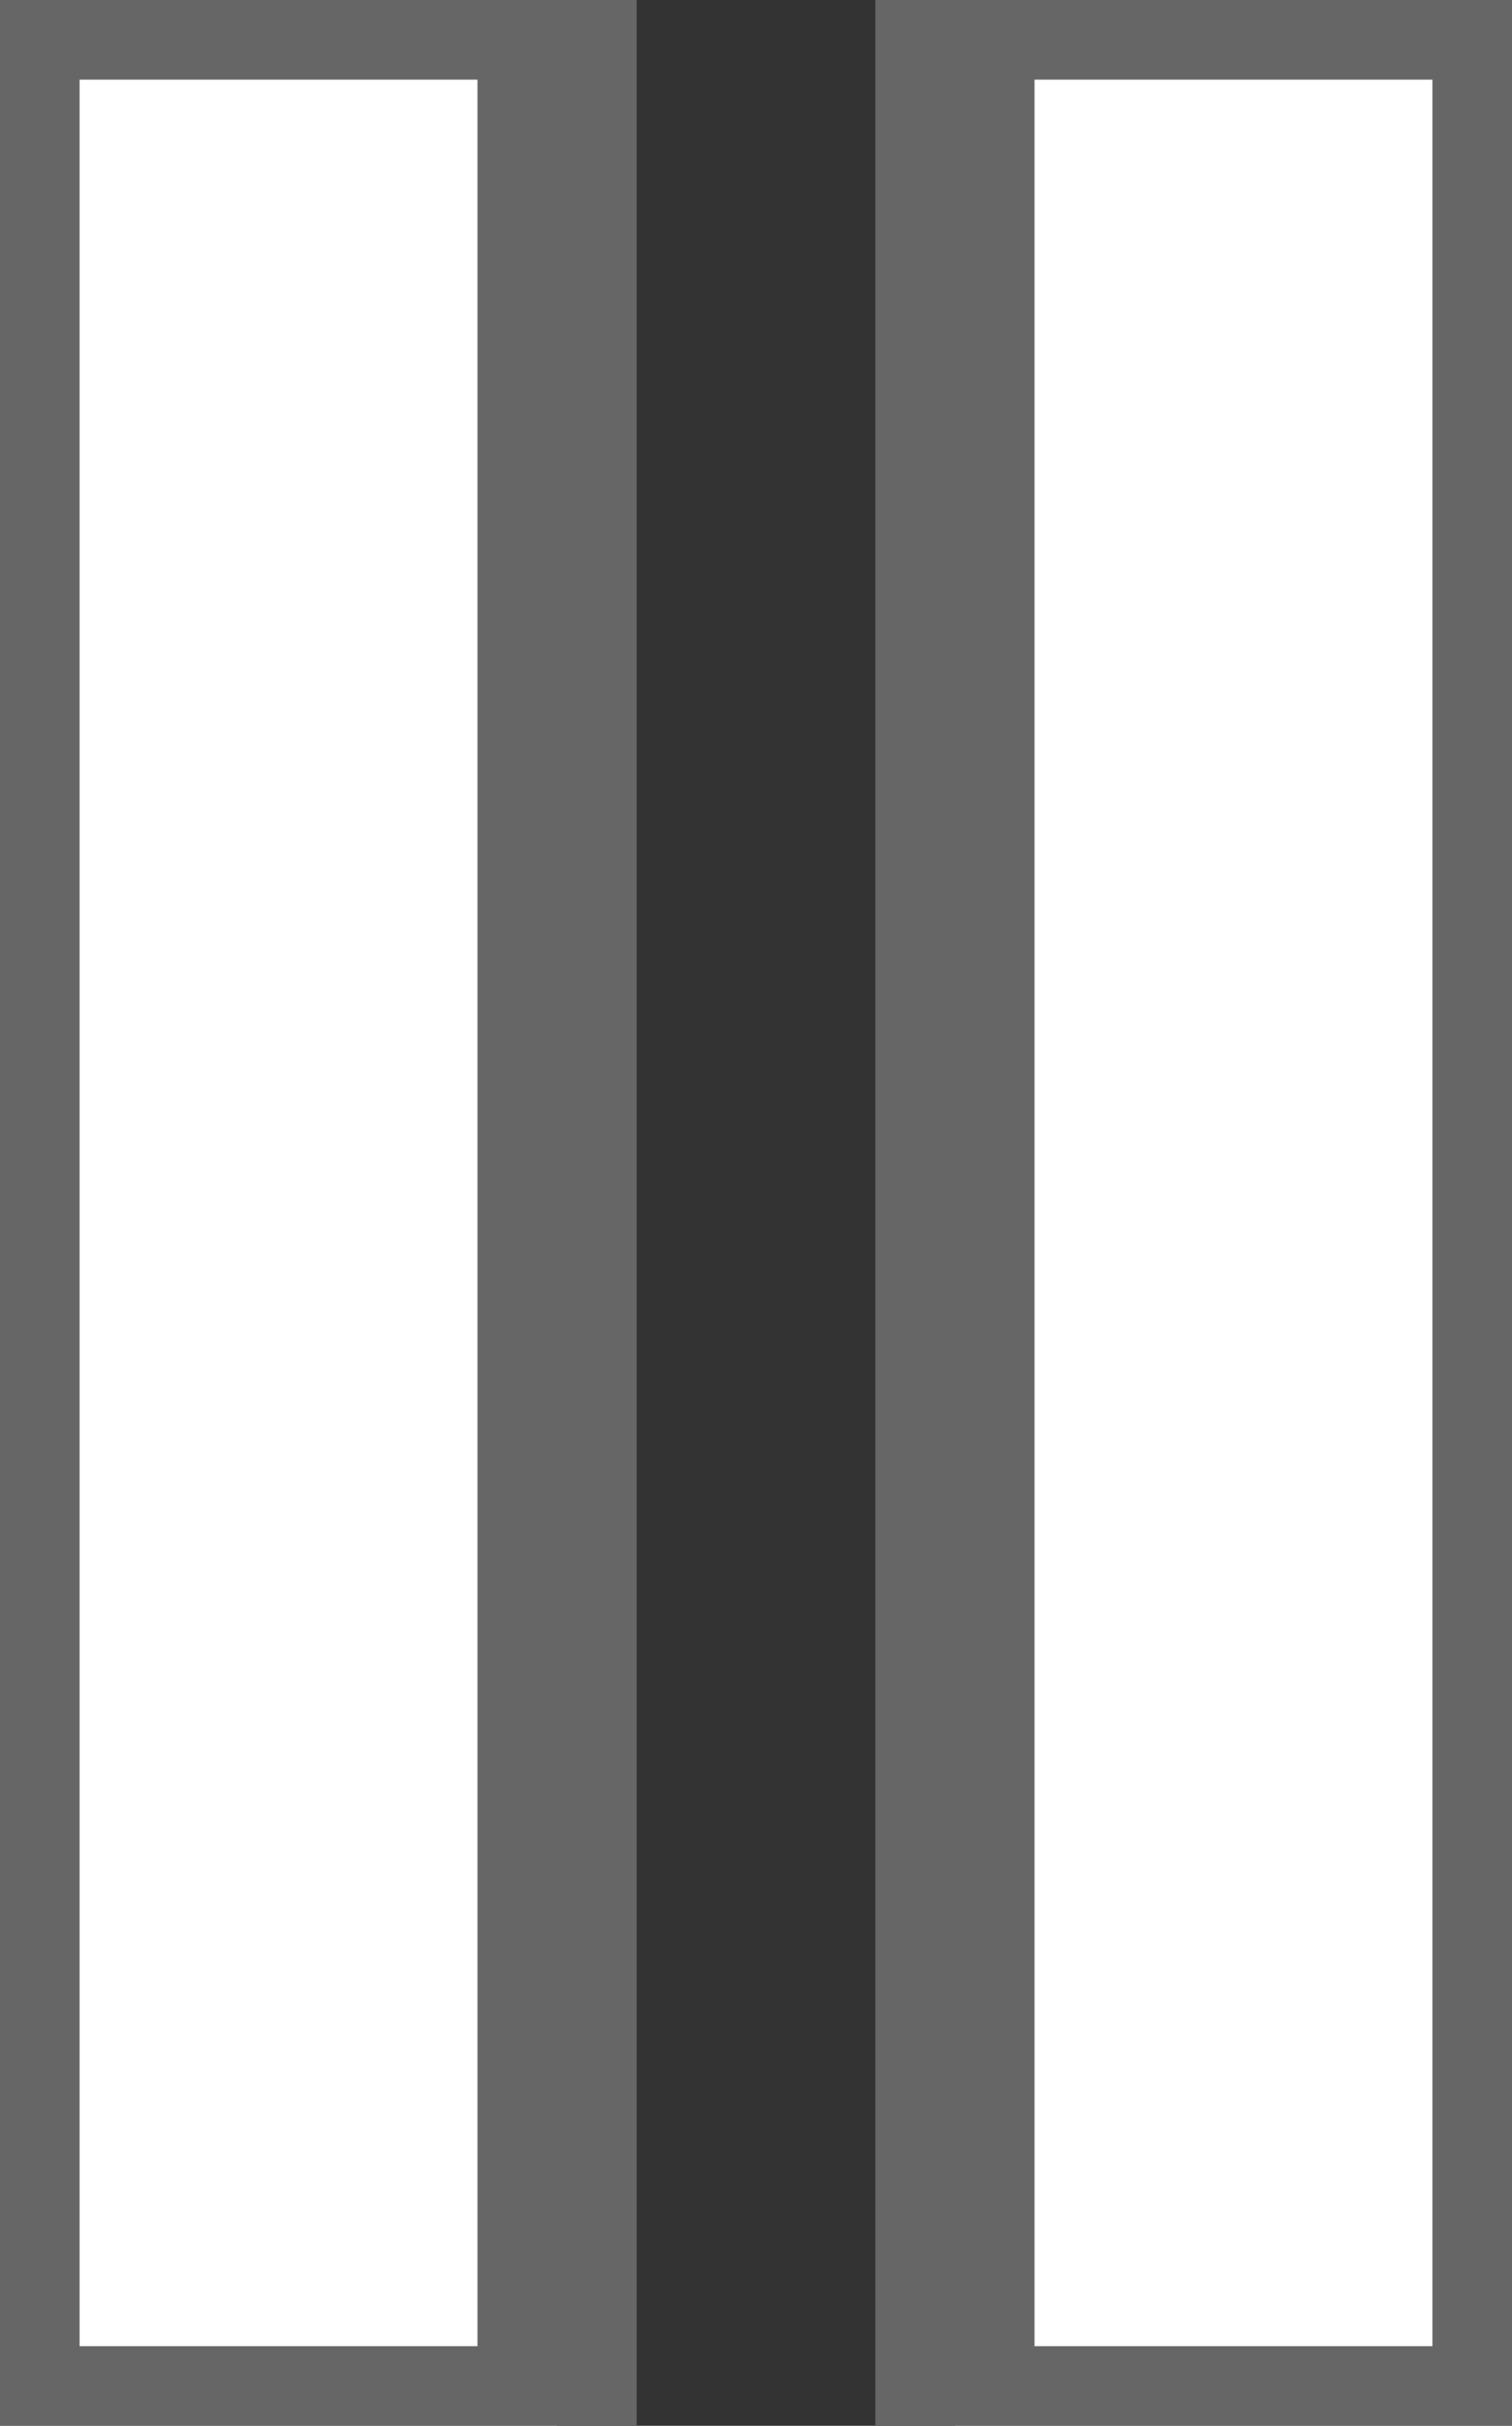
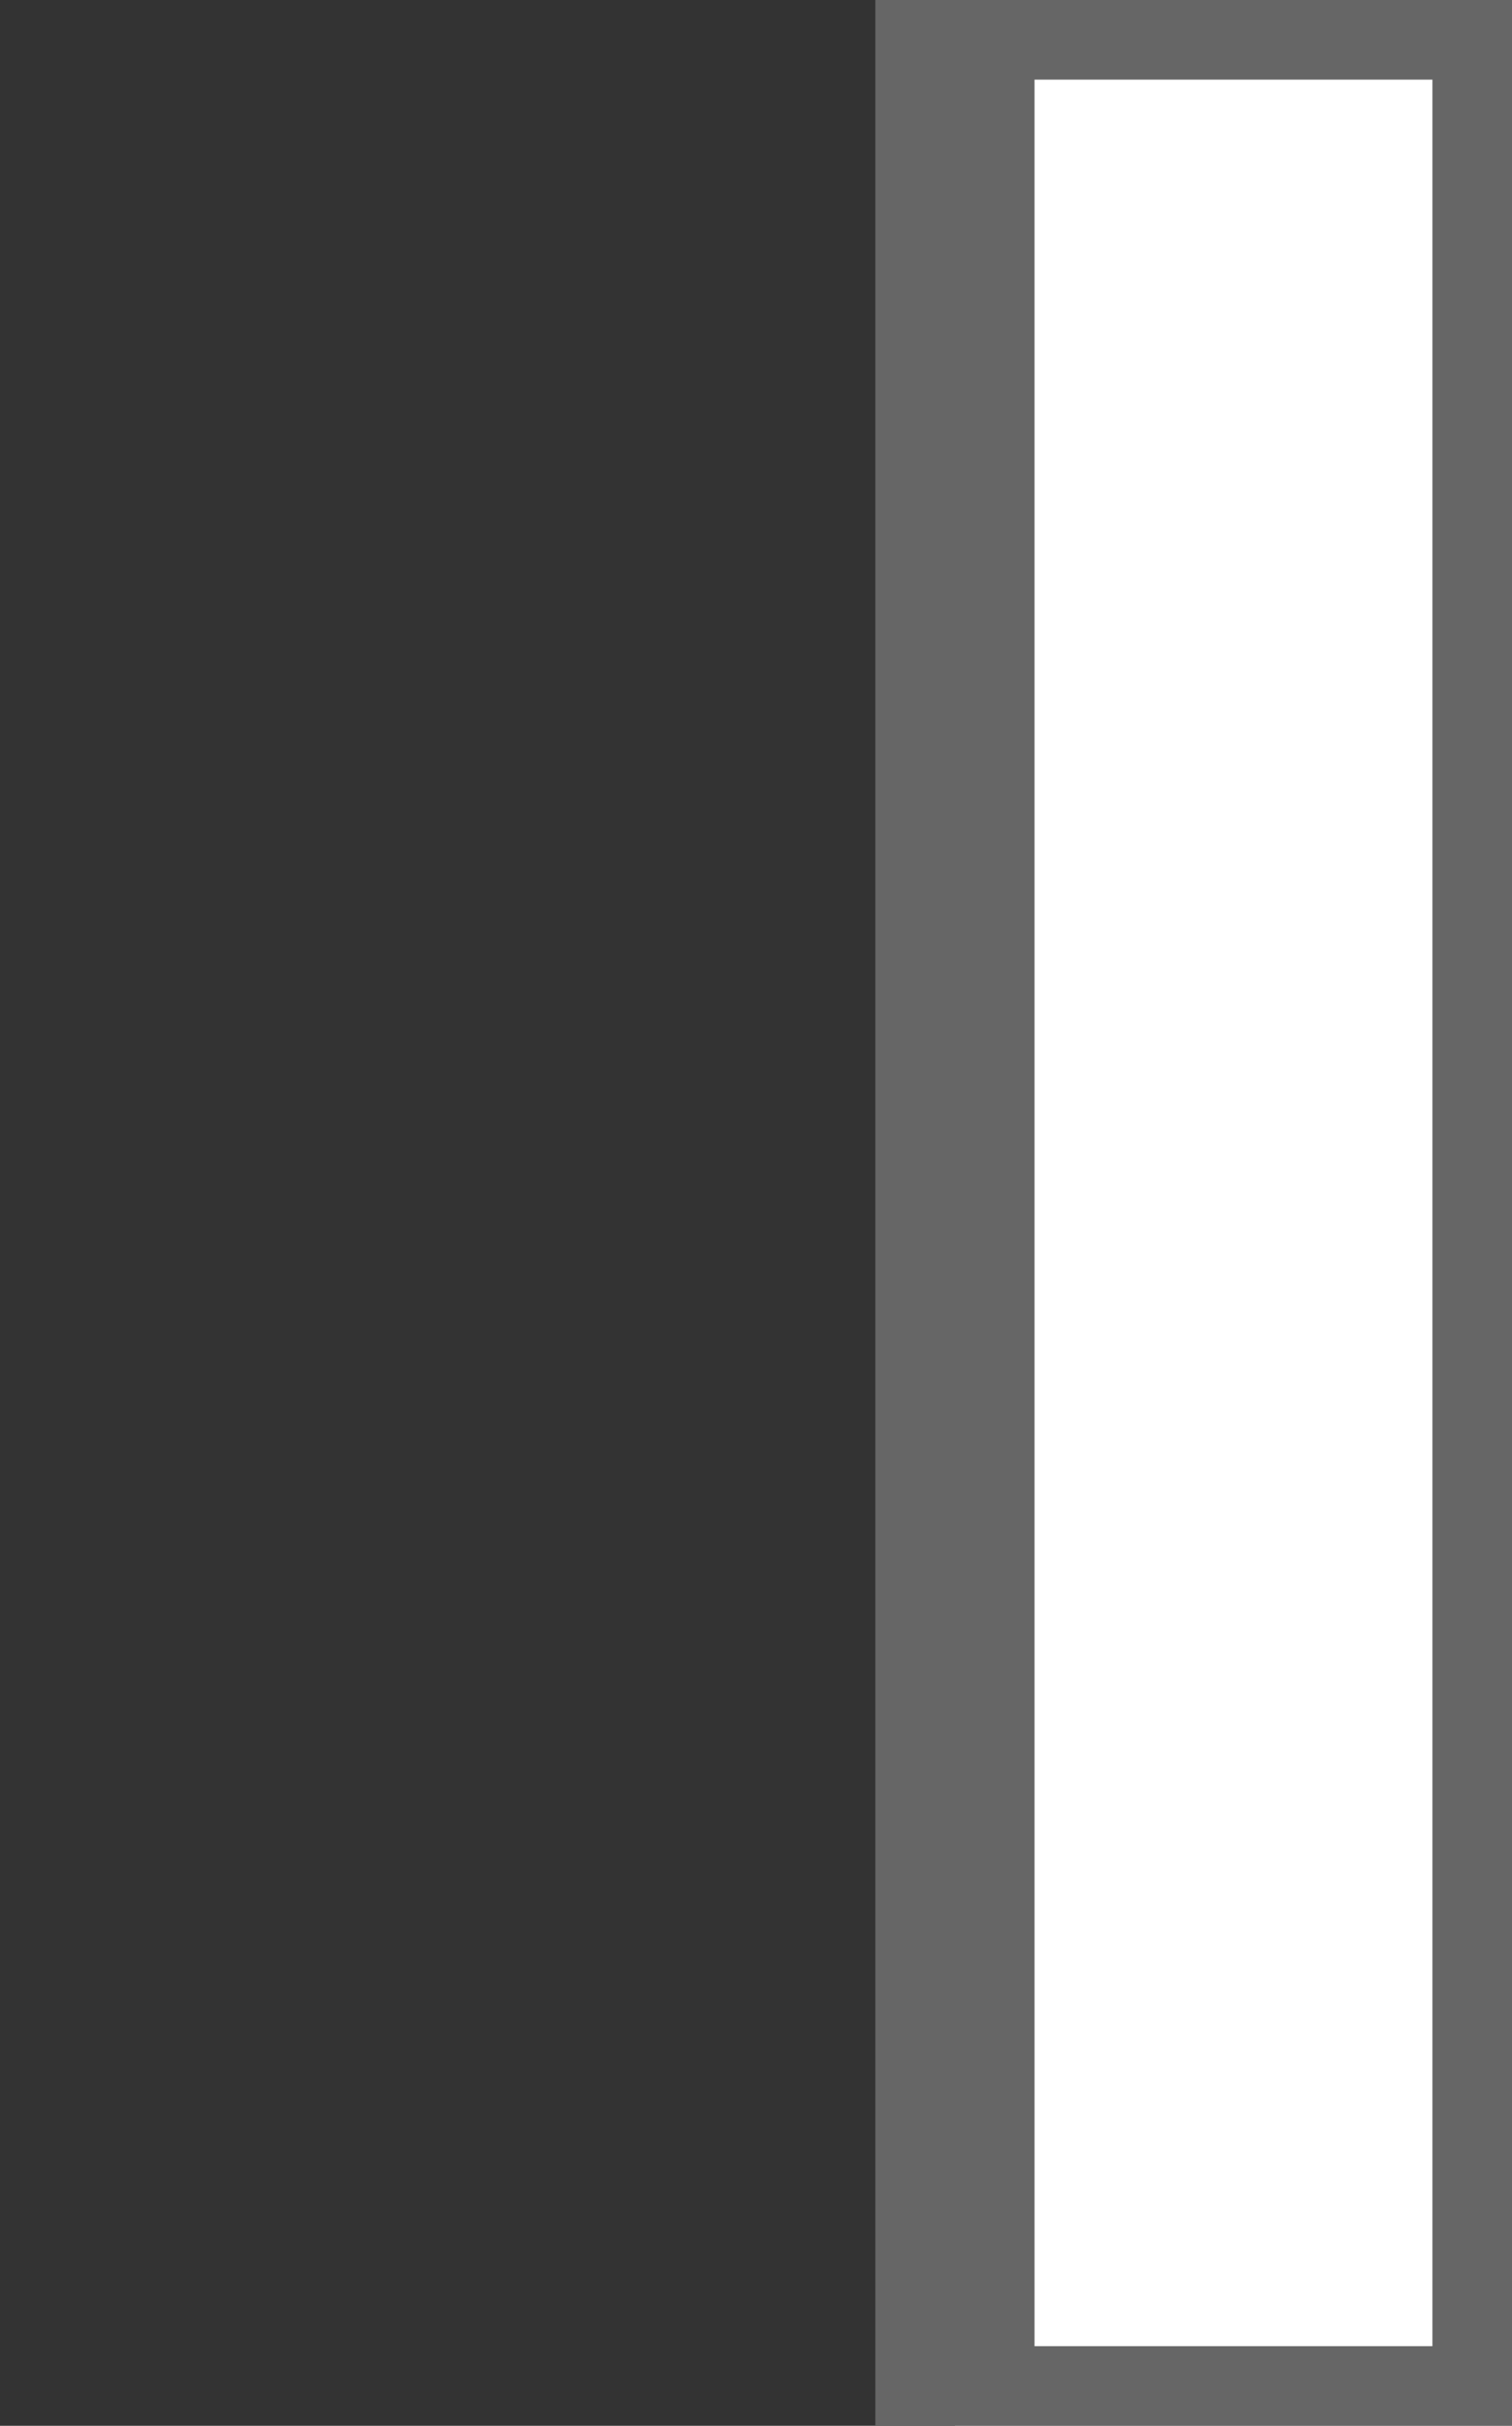
<svg xmlns="http://www.w3.org/2000/svg" width="9.5" height="15.233" viewBox="0 0 9.5 15.233">
  <rect x="0" y="0" width="9.5" height="15.233" fill="#333333" stroke="none" />
  <g id="Pause_bouton" data-name="Pause bouton" transform="translate(-594 -754.767)" stroke="#666" stroke-width="1">
-     <rect id="Rectangle_25" data-name="Rectangle 25" width="3.5" height="15.233" transform="translate(594 754.767)" fill="#fff" />
    <rect id="Rectangle_26" data-name="Rectangle 26" width="3.5" height="15.233" transform="translate(600 754.767)" fill="#fff" />
  </g>
</svg>